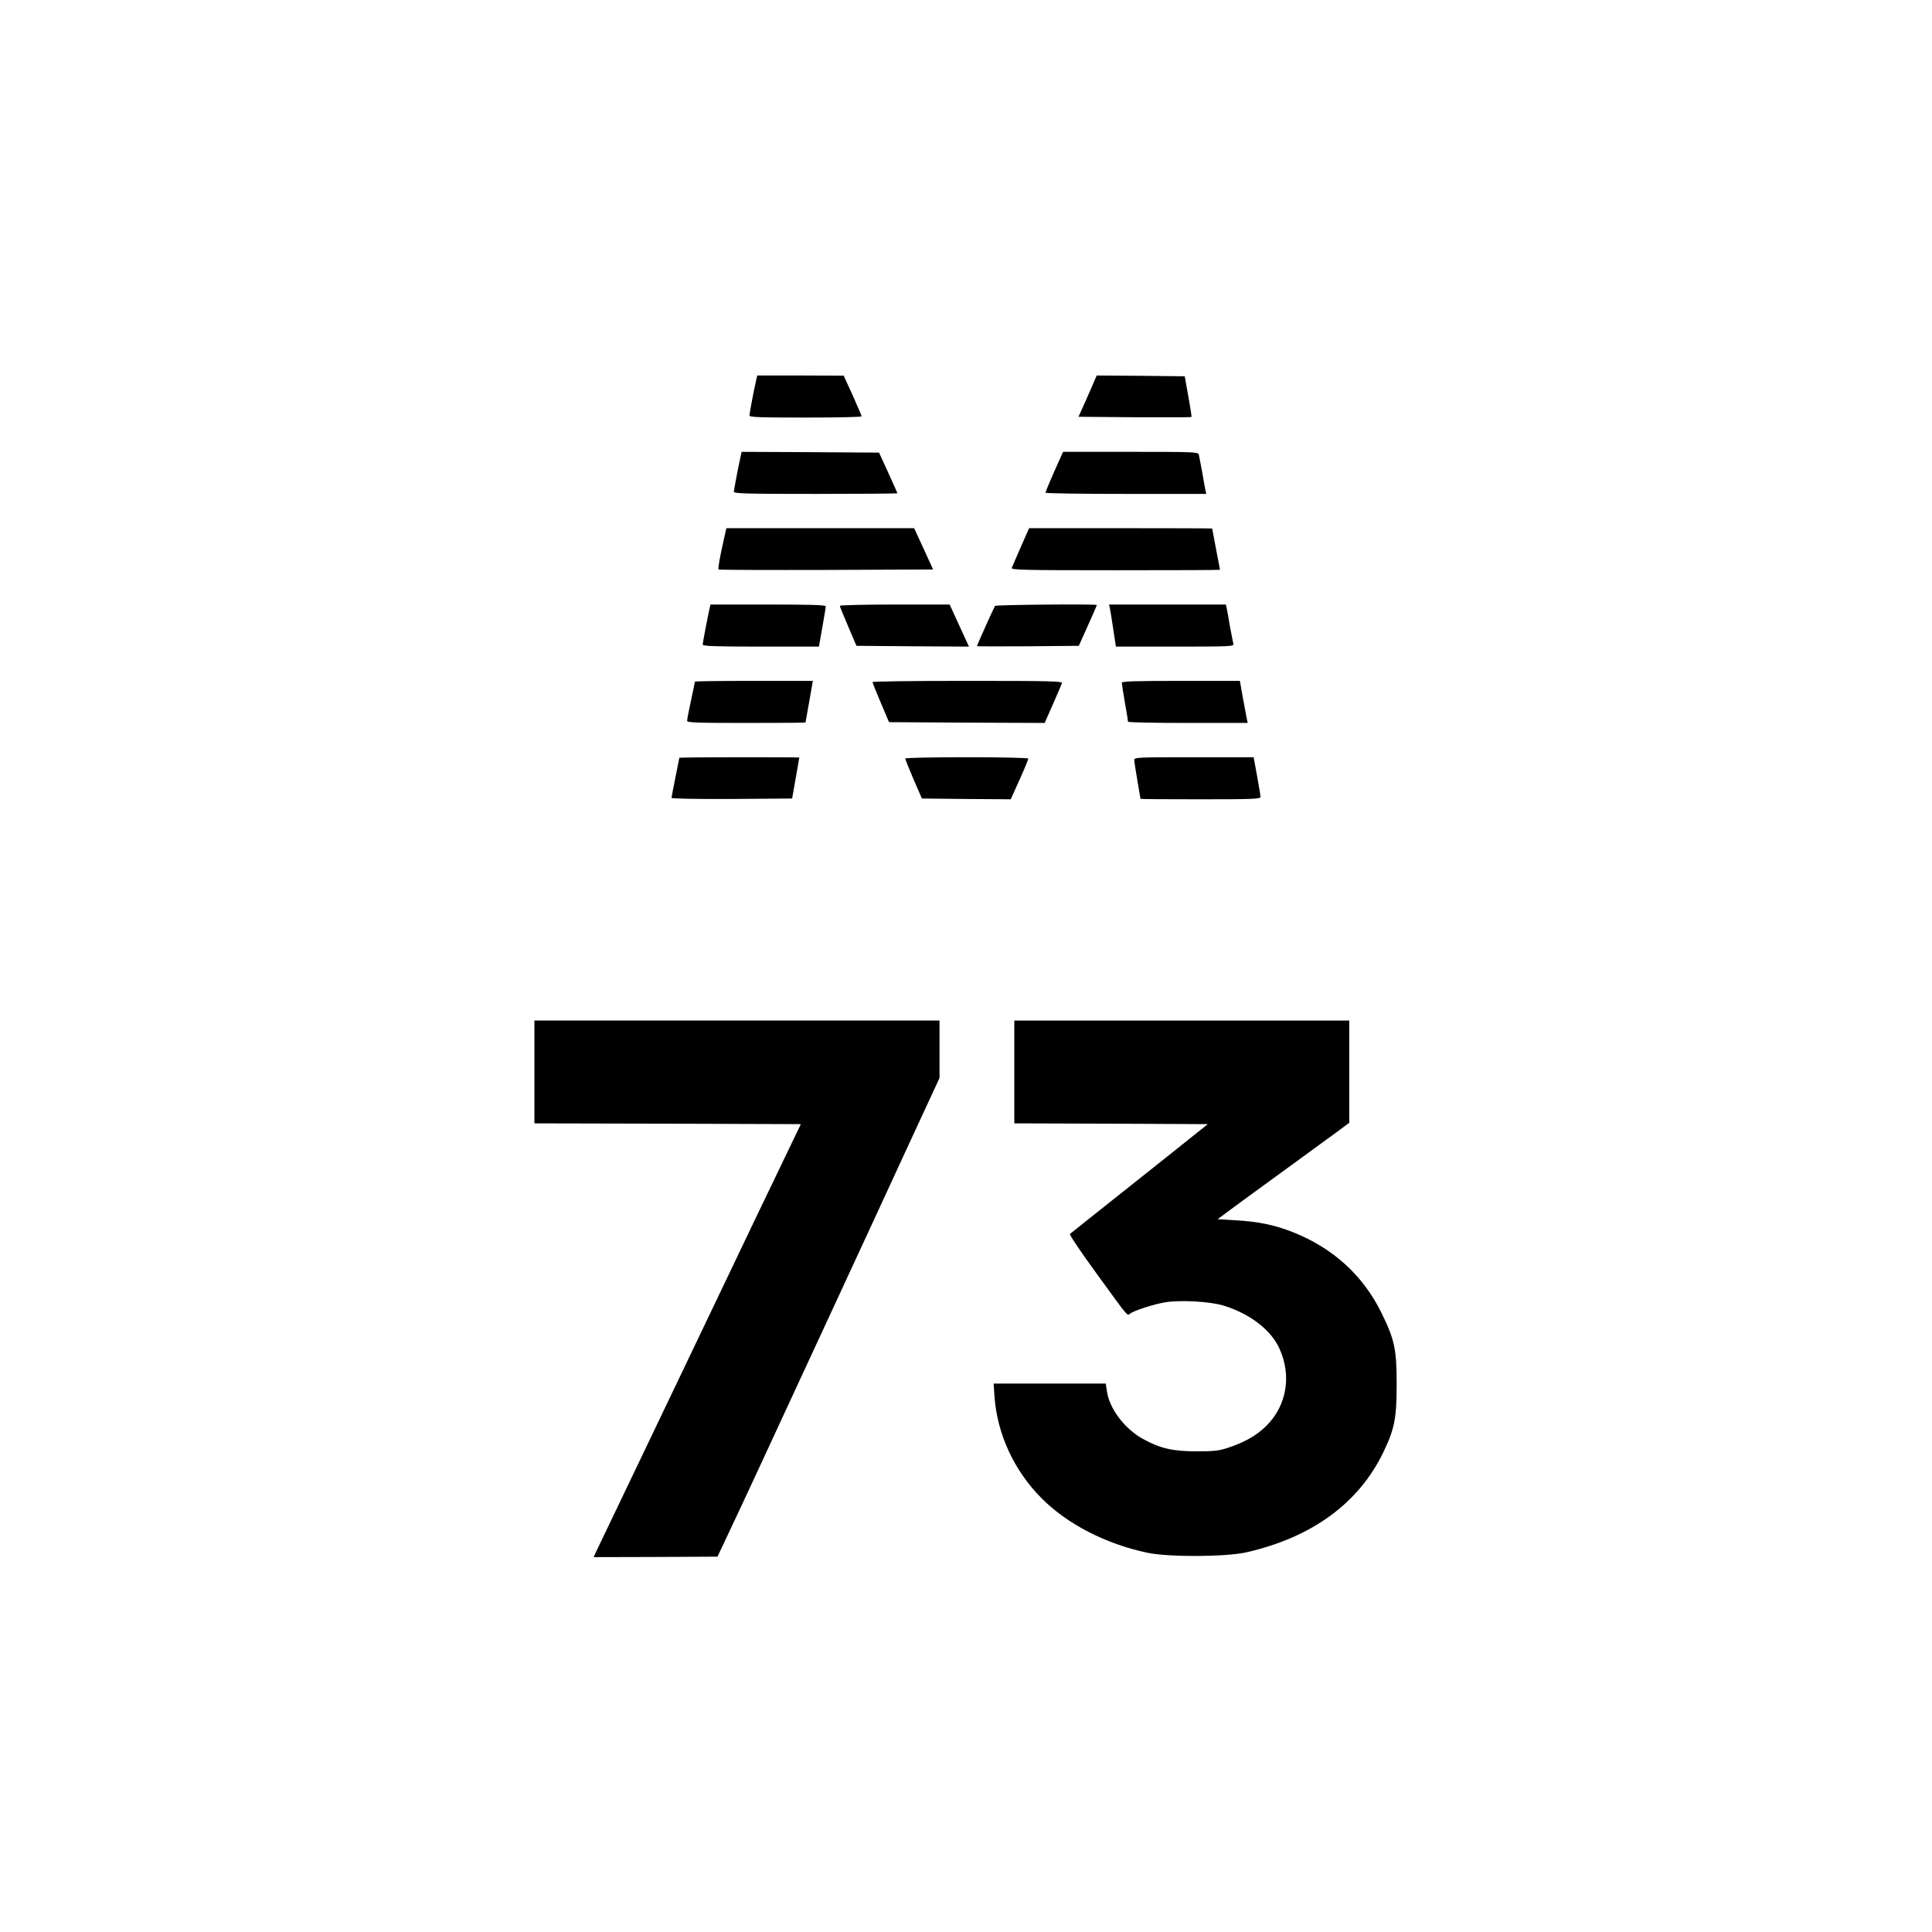
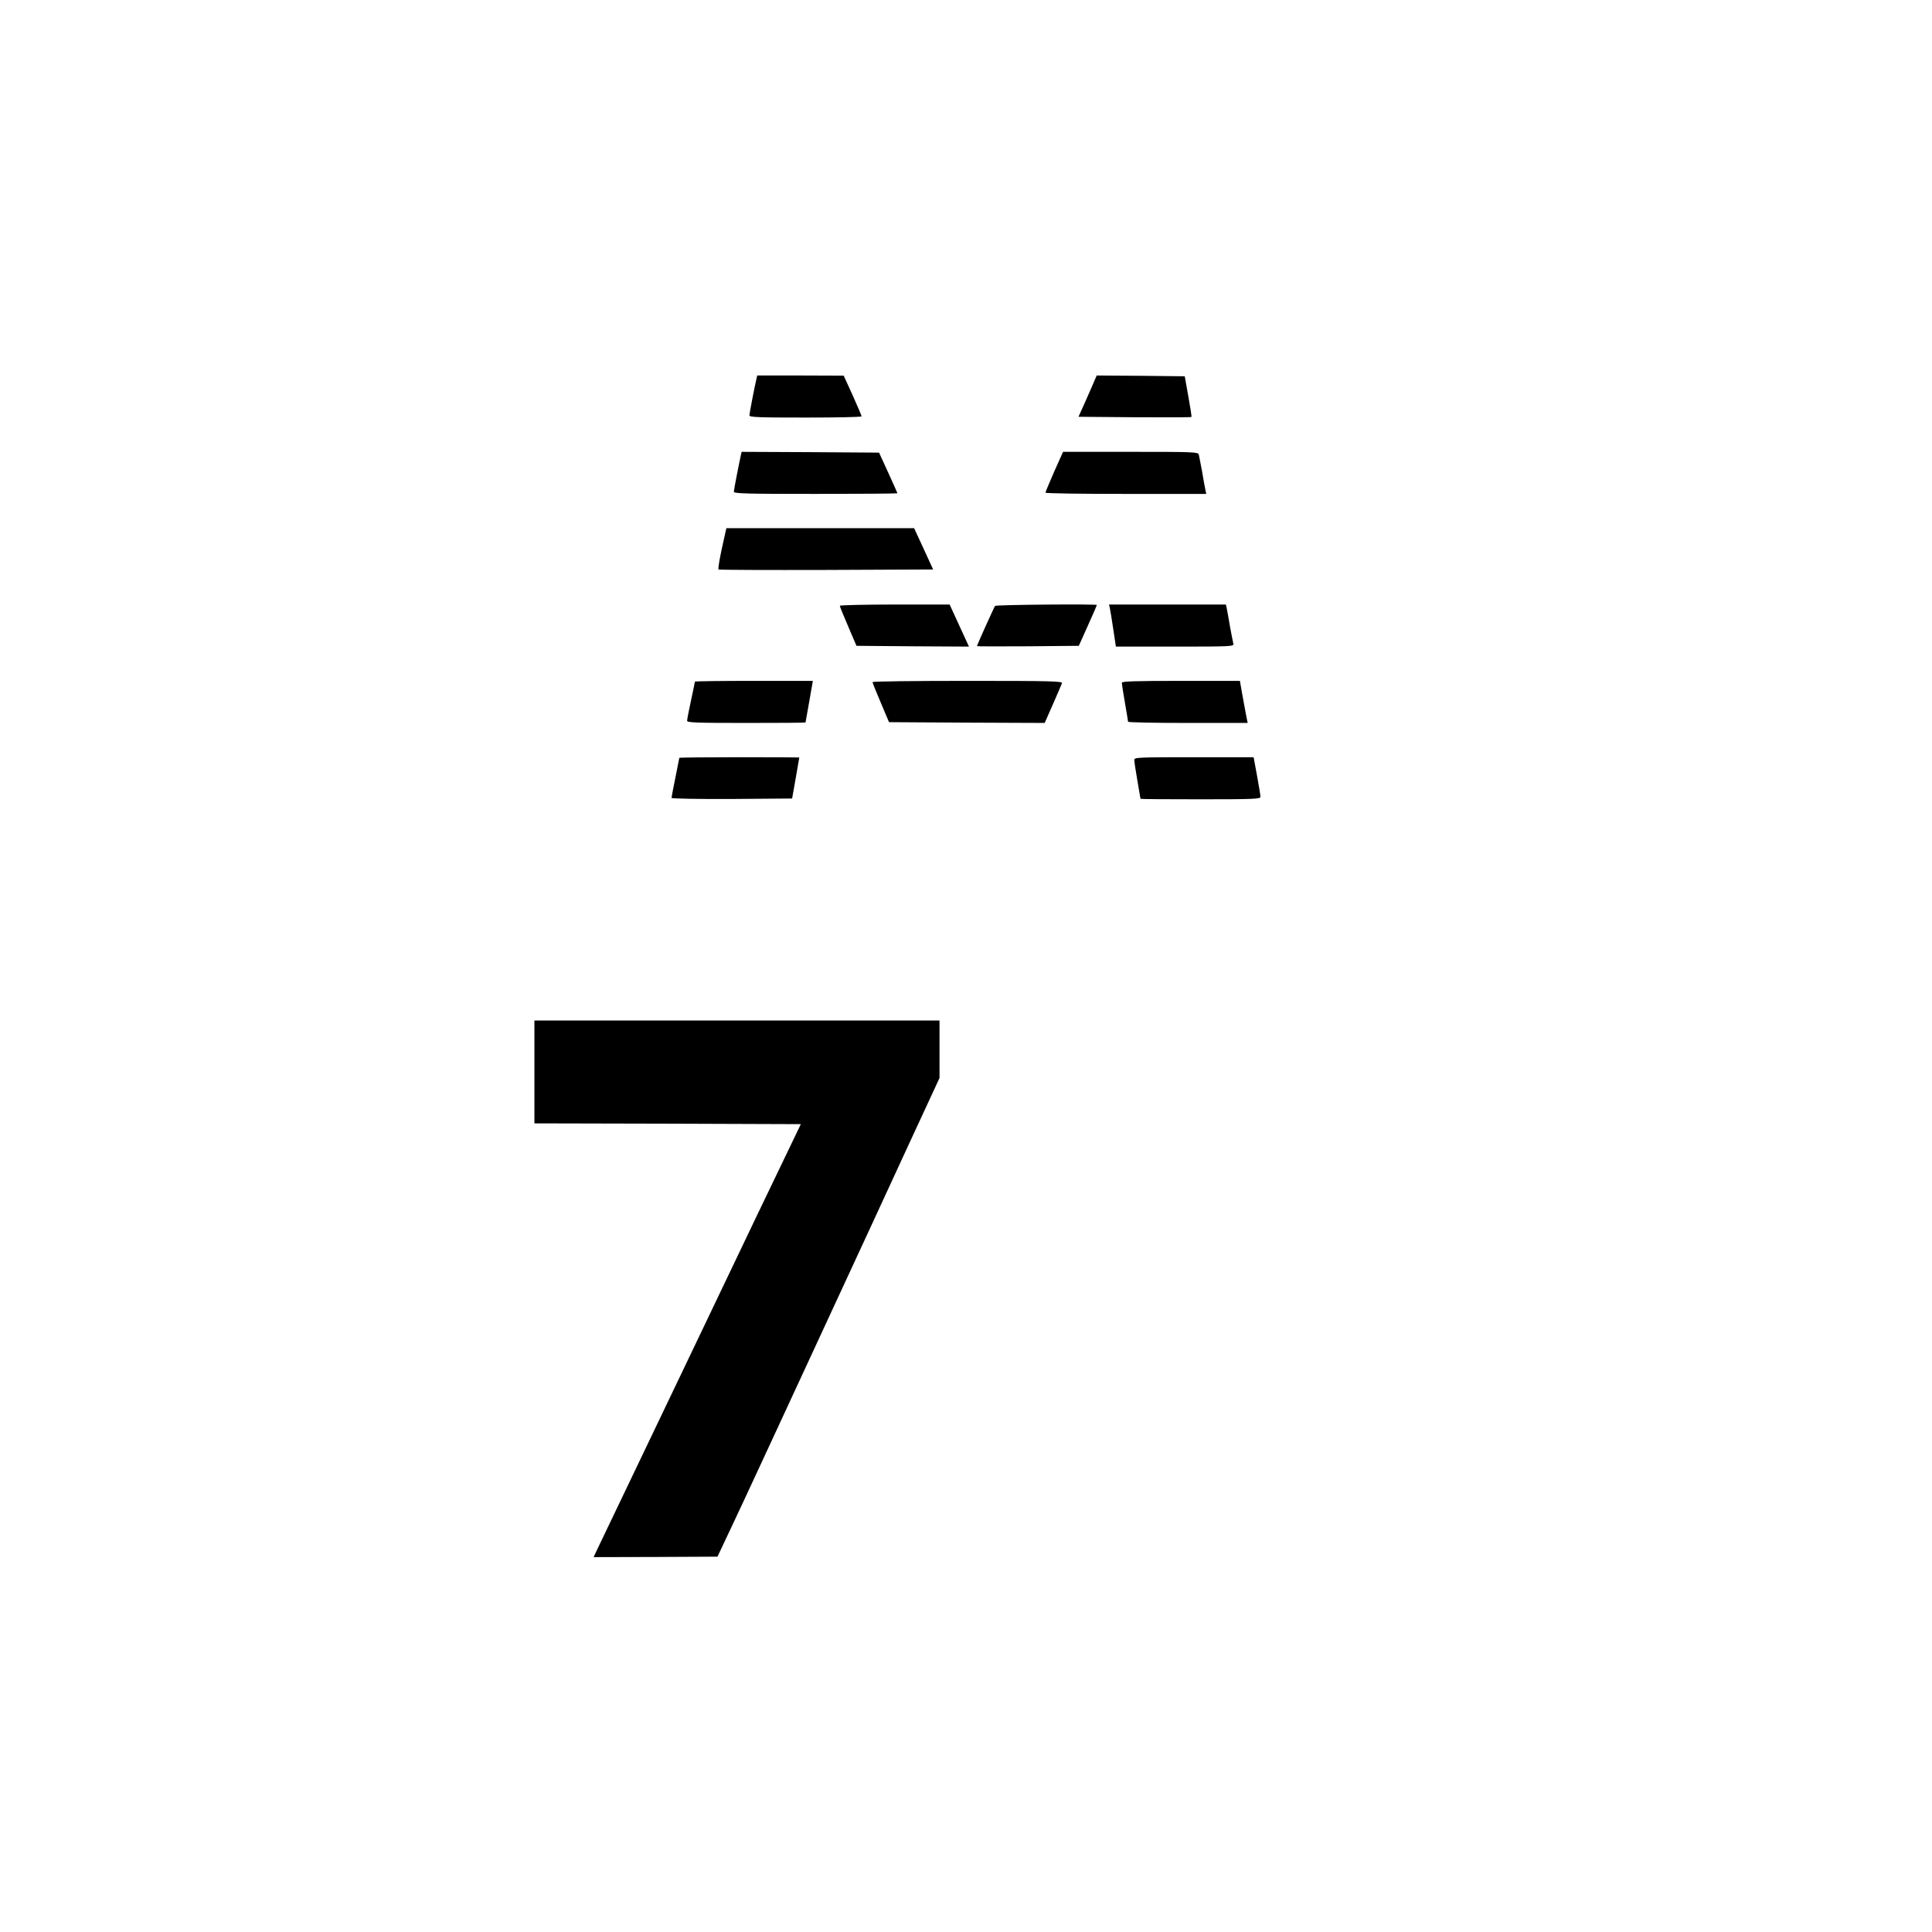
<svg xmlns="http://www.w3.org/2000/svg" version="1.0" width="1240pt" height="1240pt" viewBox="0 0 1240 1240" preserveAspectRatio="xMidYMid meet">
  <g transform="translate(0,1240) scale(0.1,-0.1)" fill="#000000" stroke="none">
    <path d="M4855 9968 c-14 -59 -45 -222 -45 -234 0 -12 59 -14 360 -14 198 0 360 3 360 8 0 4 -26 64 -57 134 l-58 127 -277 1 -278 0 -5 -22z" />
    <path d="M7025 9958 c-7 -18 -34 -78 -58 -133 l-45 -100 361 -3 c198 -1 362 -1 364 2 2 2 -7 61 -20 132 l-23 129 -283 3 -282 2 -14 -32z" />
    <path d="M4755 9478 c-13 -59 -45 -222 -45 -234 0 -12 83 -14 525 -14 289 0 525 2 525 4 0 2 -27 62 -59 132 l-59 129 -441 3 -441 2 -5 -22z" />
    <path d="M6766 9373 c-31 -71 -56 -131 -56 -135 0 -5 232 -8 516 -8 l516 0 -6 28 c-3 15 -13 68 -21 117 -9 50 -19 98 -21 108 -5 16 -35 17 -438 17 l-433 0 -57 -127z" />
    <path d="M4647 8943 c-27 -118 -40 -193 -35 -198 3 -3 314 -4 691 -3 l686 3 -61 133 -61 132 -603 0 -602 0 -15 -67z" />
-     <path d="M6552 8890 c-29 -66 -55 -127 -58 -135 -5 -13 74 -15 665 -15 369 0 671 1 671 3 0 2 -11 61 -25 132 -14 72 -25 131 -25 133 0 1 -264 2 -588 2 l-587 0 -53 -120z" />
-     <path d="M4555 8498 c-12 -51 -45 -224 -45 -235 0 -10 81 -13 373 -13 l373 0 22 124 c12 68 22 128 22 135 0 8 -101 11 -370 11 l-370 0 -5 -22z" />
    <path d="M5390 8512 c0 -4 24 -64 54 -133 l53 -124 361 -3 361 -2 -62 135 -62 135 -352 0 c-194 0 -353 -4 -353 -8z" />
    <path d="M6386 8511 c-7 -11 -116 -253 -116 -258 0 -2 147 -2 327 -1 l327 3 58 129 c32 71 58 131 58 133 0 7 -649 2 -654 -6z" />
    <path d="M7123 8498 c3 -13 13 -74 22 -135 l17 -113 380 0 c357 0 379 1 374 18 -2 9 -12 58 -21 107 -8 50 -18 102 -21 118 l-6 27 -375 0 -375 0 5 -22z" />
    <path d="M4460 8025 c0 -3 -11 -57 -25 -121 -14 -64 -25 -122 -25 -130 0 -12 58 -14 380 -14 209 0 380 1 380 3 0 1 11 62 24 135 l23 132 -378 0 c-209 0 -379 -2 -379 -5z" />
    <path d="M5600 8022 c0 -4 24 -64 53 -132 l53 -125 500 -3 499 -2 53 120 c29 66 55 127 58 135 5 13 -67 15 -605 15 -336 0 -611 -3 -611 -8z" />
    <path d="M7200 8018 c0 -7 9 -65 20 -128 11 -63 20 -118 20 -122 0 -5 173 -8 384 -8 l384 0 -8 38 c-4 20 -15 81 -25 135 l-17 97 -379 0 c-297 0 -379 -3 -379 -12z" />
    <path d="M4360 7536 c0 -2 -11 -58 -25 -126 -14 -68 -25 -127 -25 -131 0 -5 171 -8 387 -7 l387 3 23 130 c12 72 23 131 23 133 0 1 -173 2 -385 2 -212 0 -385 -2 -385 -4z" />
-     <path d="M5810 7532 c0 -5 24 -65 53 -133 l54 -124 285 -3 285 -2 57 126 c31 69 56 130 56 135 0 5 -167 9 -395 9 -217 0 -395 -4 -395 -8z" />
    <path d="M7280 7523 c0 -10 9 -70 20 -133 11 -63 20 -116 20 -117 0 -2 173 -3 385 -3 345 0 385 2 385 16 0 9 -10 69 -22 135 l-22 119 -383 0 c-358 0 -383 -1 -383 -17z" />
    <path d="M3430 5520 l0 -330 855 -2 855 -3 -161 -335 c-89 -184 -178 -371 -199 -415 -21 -44 -192 -402 -380 -795 -188 -393 -364 -760 -390 -815 -26 -55 -82 -171 -124 -259 -42 -87 -76 -159 -76 -160 0 0 179 0 397 1 l398 2 91 193 c51 106 286 614 524 1128 238 514 518 1118 621 1343 l189 408 0 184 0 185 -1300 0 -1300 0 0 -330z" />
-     <path d="M6510 5520 l0 -330 621 -2 621 -3 -64 -51 c-34 -28 -232 -185 -438 -349 -206 -164 -379 -301 -383 -305 -5 -4 71 -117 169 -251 210 -290 199 -276 217 -260 23 18 147 59 222 72 99 17 291 6 380 -21 168 -53 299 -153 355 -272 82 -176 49 -370 -84 -501 -61 -60 -136 -103 -241 -138 -60 -20 -90 -24 -205 -24 -153 0 -235 19 -345 80 -118 65 -216 196 -231 308 l-7 47 -360 0 -360 0 6 -84 c17 -239 125 -474 301 -651 165 -167 414 -295 681 -351 137 -29 502 -27 635 3 422 96 723 317 880 645 71 149 84 216 84 433 0 226 -13 287 -98 460 -119 241 -312 416 -571 518 -115 45 -220 67 -365 75 l-115 7 35 26 c19 15 172 127 340 249 168 123 342 250 388 283 l82 61 0 328 0 328 -1075 0 -1075 0 0 -330z" />
  </g>
</svg>